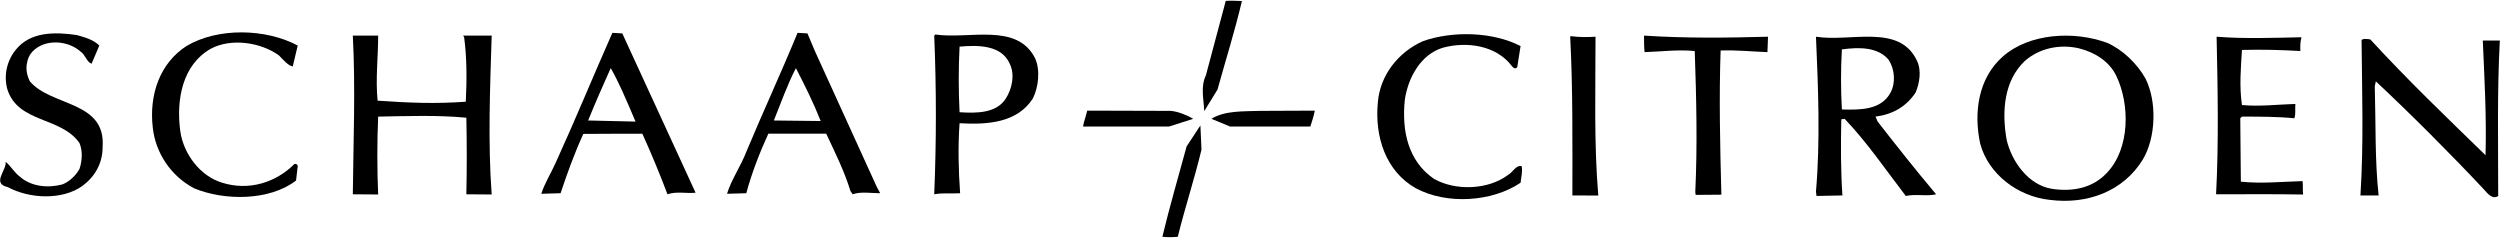
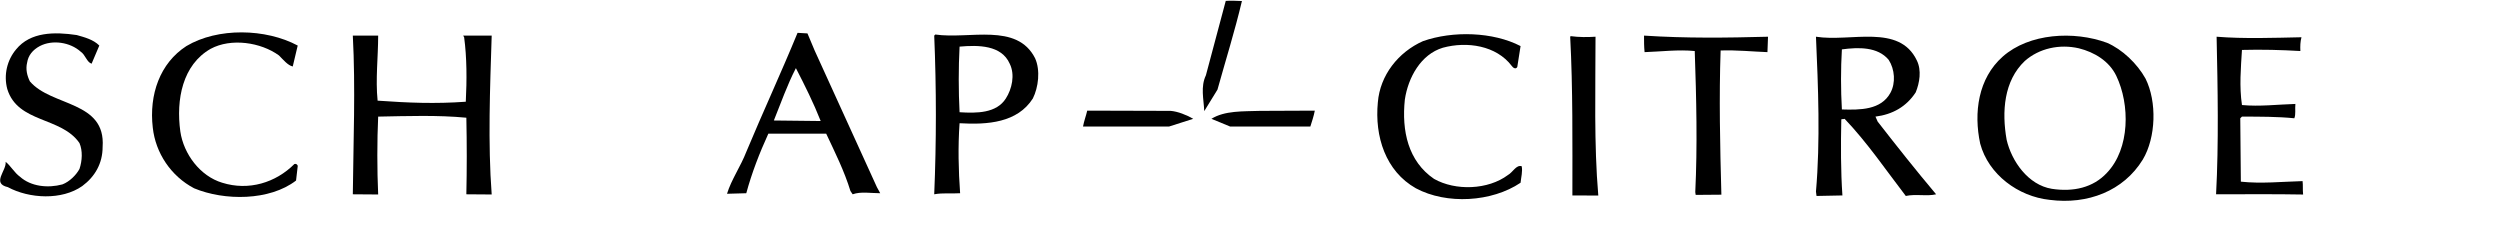
<svg xmlns="http://www.w3.org/2000/svg" width="1924px" height="183px" viewBox="0 0 1924 183" version="1.1">
  <title>Untitled</title>
  <g id="Page-1" stroke="none" stroke-width="1" fill="none" fill-rule="evenodd">
    <g id="logo-schaapcitroen" fill="#000000" fill-rule="nonzero">
      <g id="Group">
        <path d="M955.782,0.793 C950.265,24.117 943.34,46.066 936.967,68.974 L926.79,85.518 C926.369,76.179 923.832,66.859 928.064,57.934 L943.34,0.692 C947.062,0.382 951.518,0.632 955.782,0.793 L955.782,0.793 Z" id="Path" />
        <path d="M229.117,35.052 L225.295,51.165 C221.486,50.308 218.091,46.066 214.692,42.667 C200.704,32.498 177.804,29.105 162.103,37.578 C140.472,49.877 135.385,76.614 138.78,101.186 C141.321,118.579 154.049,135.55 171.02,140.631 C191.374,147.018 212.155,140.631 226.569,126.229 C227.841,125.79 229.117,126.65 229.117,127.92 L227.841,138.947 C207.487,154.626 172.708,154.626 149.383,144.906 C131.565,135.55 119.693,117.736 117.577,98.235 C114.612,72.786 123.085,48.613 143.444,35.462 C167.621,21.048 204.515,21.895 229.117,35.052 L229.117,35.052 Z" id="Path" />
        <path d="M76.432,35.052 L70.496,49.029 C66.674,47.766 65.827,42.256 62.017,39.703 C53.958,32.498 40.386,30.368 30.632,35.462 C25.113,38.426 21.73,42.667 20.879,48.176 C19.604,53.27 20.879,58.369 22.988,62.616 C39.538,82.12 81.522,77.464 78.976,113.076 C78.976,125.79 73.047,135.992 63.291,143.2 C47.591,154.226 22.576,152.942 6.03,144.025 C-6.7,141.091 5.179,131.314 4.331,124.527 C8.153,127.499 11.125,132.998 15.358,135.992 C23.843,143.625 36.985,144.906 48.019,141.919 C53.537,139.807 58.622,134.708 61.163,130.047 C63.291,123.678 63.714,116.048 61.163,110.107 C47.17,89.746 13.659,94.838 5.605,68.536 C2.634,57.513 5.605,46.066 12.388,38.008 C23.417,24.447 42.082,24.447 59.043,26.973 C64.988,28.668 71.771,30.368 76.432,35.052 L76.432,35.052 Z" id="Path" />
        <path d="M1170.231,35.462 C1169.378,40.561 1168.536,46.481 1167.694,51.575 C1166.413,53.706 1164.297,52.014 1163.441,50.73 C1151.572,35.052 1129.092,31.651 1110.432,36.725 C1093.476,41.819 1083.712,59.629 1081.172,76.614 C1078.628,100.786 1083.712,124.099 1103.653,137.676 C1120.181,147.018 1145.217,146.134 1160.482,134.708 C1164.297,132.598 1166.845,126.65 1171.088,127.92 C1171.93,131.735 1170.656,136.392 1170.231,140.631 C1148.178,155.511 1113.405,157.62 1089.654,144.906 C1066.331,131.735 1057.842,105.022 1060.393,78.727 C1062.085,57.934 1076.083,40.124 1095.16,31.651 C1118.069,23.599 1149.021,24.447 1170.231,35.462 L1170.231,35.462 Z" id="Path" />
        <path d="M378.407,27.405 C377.131,67.686 375.434,110.224 378.407,149.672 L358.902,149.527 C359.323,130.889 359.323,110.107 358.902,90.592 C336.844,88.476 313.518,89.328 291.039,89.746 C290.186,108.416 290.186,130.588 291.039,149.672 L271.527,149.527 C271.948,109.679 273.65,67.269 271.527,27.405 L291.039,27.405 C291.039,43.955 288.916,60.913 290.607,77.464 C314.367,79.141 334.721,79.99 358.475,78.288 C359.323,61.763 359.323,44.371 357.2,28.668 L356.457,27.405 L378.407,27.405 L378.407,27.405 Z" id="Path" />
        <path d="M1360.664,28.258 L1360.226,40.124 C1348.792,39.703 1336.495,38.426 1324.192,38.856 C1322.946,74.519 1323.739,112.131 1324.776,149.828 L1304.991,149.99 L1304.683,147.839 C1306.386,112.23 1305.536,75.768 1304.27,39.273 C1291.538,38.008 1278.381,39.703 1265.67,40.124 C1265.239,35.878 1265.239,31.651 1265.239,27.405 C1297.893,29.521 1328.852,29.105 1360.664,28.258 L1360.664,28.258 Z" id="Path" />
        <path d="M1227.914,28.258 C1227.914,68.536 1226.661,111.07 1230.048,150.493 L1210.108,150.411 C1210.108,110.107 1210.518,67.686 1208.409,28.258 L1208.841,27.821 C1215.178,28.668 1221.555,28.668 1227.914,28.258 L1227.914,28.258 Z" id="Path" />
        <path d="M1771.212,28.668 C1770.31,31.906 1770.179,35.609 1770.37,39.273 C1755.925,38.426 1740.663,38.008 1725.412,38.426 C1724.559,52.425 1723.292,66.427 1725.412,80.836 C1738.99,82.12 1752.535,80.418 1766.534,79.99 C1766.12,83.819 1766.976,88.062 1765.71,91.023 C1752.978,89.746 1738.99,89.746 1725.412,89.746 L1724.113,91.023 L1724.559,139.807 C1740.253,141.491 1756.371,139.807 1772.065,139.386 C1772.475,142.74 1772.065,145.889 1772.475,149.707 C1750.858,149.286 1727.517,149.527 1705.49,149.527 C1707.599,110.107 1706.743,67.269 1705.9,28.258 C1727.107,29.958 1750.016,29.105 1771.212,28.668 L1771.212,28.668 Z" id="Path" />
-         <path d="M1824.235,30.368 C1852.642,61.331 1883.601,91.023 1912.859,119.442 C1913.719,90.178 1912.016,60.064 1910.757,31.221 L1923.874,31.221 C1921.769,69.82 1922.621,110.949 1922.621,150.812 C1918.375,153.805 1914.561,149.127 1911.588,145.734 C1885.742,118.178 1855.194,87.63 1828.449,62.616 L1827.628,66.427 C1828.449,94.417 1827.628,123.257 1830.59,150.411 L1816.591,150.411 C1819.135,110.949 1817.854,70.231 1817.444,30.804 C1818.718,29.521 1822.111,29.958 1824.235,30.368 L1824.235,30.368 Z" id="Path" />
        <path d="M796.593,44.802 C800.83,54.127 799.135,67.269 794.894,75.768 C783.02,94.417 760.113,96.122 738.484,94.838 C737.211,112.655 737.638,131.314 738.905,148.706 C732.974,149.127 725.329,148.303 718.975,149.527 C720.67,109.258 720.67,67.686 718.975,27.405 L719.828,26.562 C746.109,30.368 782.596,17.222 796.593,44.802 L796.593,44.802 Z M738.484,35.878 C737.638,52.425 737.638,69.82 738.484,86.37 C751.629,87.212 766.897,87.212 774.112,75.768 C778.774,68.536 781.322,57.513 777.076,49.029 C770.717,34.615 752.903,34.615 738.484,35.878 L738.484,35.878 Z" id="Shape" />
        <path d="M1651.186,60.475 C1660.09,78.288 1659.247,105.864 1649.074,122.835 C1634.223,147.018 1606.667,157.62 1577.389,153.805 C1553.217,151.233 1530.308,134.283 1523.953,110.528 C1518.864,86.781 1522.318,60.319 1541.345,43.519 C1561.681,25.549 1596.055,23.599 1621.487,32.914 C1633.377,38.008 1644.828,49.029 1651.186,60.475 L1651.186,60.475 Z M1599.87,37.166 C1585.018,33.767 1569.342,37.166 1558.305,46.918 C1542.173,62.18 1540.482,85.931 1544.307,107.574 C1548.142,124.099 1560.857,142.34 1579.074,145.313 C1595.623,147.839 1610.885,144.446 1621.487,132.998 C1639.293,114.343 1639.293,80.418 1628.699,58.369 C1623.189,46.918 1611.756,40.124 1599.87,37.166 L1599.87,37.166 Z" id="Shape" />
        <path d="M1475.18,46.481 C1478.995,54.127 1477.289,63.875 1474.327,71.08 C1467.126,82.12 1456.521,88.062 1443.368,89.746 L1445.046,93.575 C1459.918,112.655 1474.327,130.889 1490.035,149.527 C1483.234,151.233 1474.327,149.127 1466.695,150.812 C1451.422,130.889 1437.013,109.679 1419.621,91.441 C1418.775,91.873 1417.922,91.441 1417.07,91.873 C1416.638,111.388 1416.638,131.735 1417.922,150.411 L1397.996,150.812 L1397.568,147.418 C1400.962,108.416 1399.267,66.859 1397.568,28.258 C1424.277,32.498 1461.61,18.065 1475.18,46.481 L1475.18,46.481 Z M1417.512,38.008 C1416.638,52.86 1416.638,68.974 1417.512,84.237 C1431.51,84.668 1447.618,84.668 1454.83,71.515 C1459.055,63.875 1458.223,53.27 1453.538,46.066 C1445.046,35.878 1430.226,36.315 1417.512,38.008 L1417.512,38.008 Z" id="Shape" />
-         <path d="M535.324,148.303 C528.546,149.127 520.915,147.018 513.699,149.527 C507.764,133.84 501.127,117.779 494.354,102.931 C479.706,102.871 464.485,102.973 448.922,103.055 C442.128,117.896 436.509,133.441 431.422,148.706 L416.572,149.127 C419.122,141.091 424.212,132.998 427.597,125.387 C442.871,91.873 456.454,58.78 471.284,25.275 L478.915,25.71 L535.324,148.303 L535.324,148.303 Z M470.012,52.425 C464.08,65.581 458.14,79.141 452.625,92.729 L489.108,93.575 C481.619,75.91 475.913,62.57 470.012,52.425 L470.012,52.425 Z" id="Shape" />
        <path d="M626.944,38.856 L674.865,144.025 C675.611,145.313 676.463,147.018 677.418,148.706 C670.198,148.706 662.466,147.255 656.209,149.527 L654.504,147.018 C649.837,131.735 642.632,117.336 635.848,102.892 L591.312,102.892 C584.528,117.736 578.592,132.998 574.341,148.706 L559.505,149.127 C562.904,138.105 570.108,127.92 574.341,116.891 C587.071,86.37 601.069,56.253 613.798,25.275 L621.423,25.71 L626.944,38.856 L626.944,38.856 Z M612.52,52.425 C605.737,65.581 601.069,79.141 595.553,92.729 L631.602,93.136 C626.092,79.141 619.304,65.581 612.52,52.425 L612.52,52.425 Z" id="Shape" />
        <path d="M918.311,91.441 L899.651,97.393 L833.484,97.393 C834.296,93.033 835.873,88.953 836.726,85.142 L900.928,85.33 C906.429,85.769 913.223,88.476 918.311,91.441 L918.311,91.441 Z" id="Path" />
        <path d="M1011.875,85.142 C1011.129,89.222 1009.444,94.194 1008.44,97.393 L946.723,97.393 L932.31,91.441 C942.487,85.082 956.475,85.769 969.621,85.33 L1011.875,85.142 L1011.875,85.142 Z" id="Path" />
-         <path d="M924.663,115.185 C919.159,138.105 911.954,159.732 906.429,182.224 C902.623,182.624 898.377,182.624 894.557,182.224 C900.072,159.311 906.855,135.992 913.223,112.655 L923.832,96.529 L924.663,115.185 L924.663,115.185 Z" id="Path" />
      </g>
    </g>
  </g>
</svg>